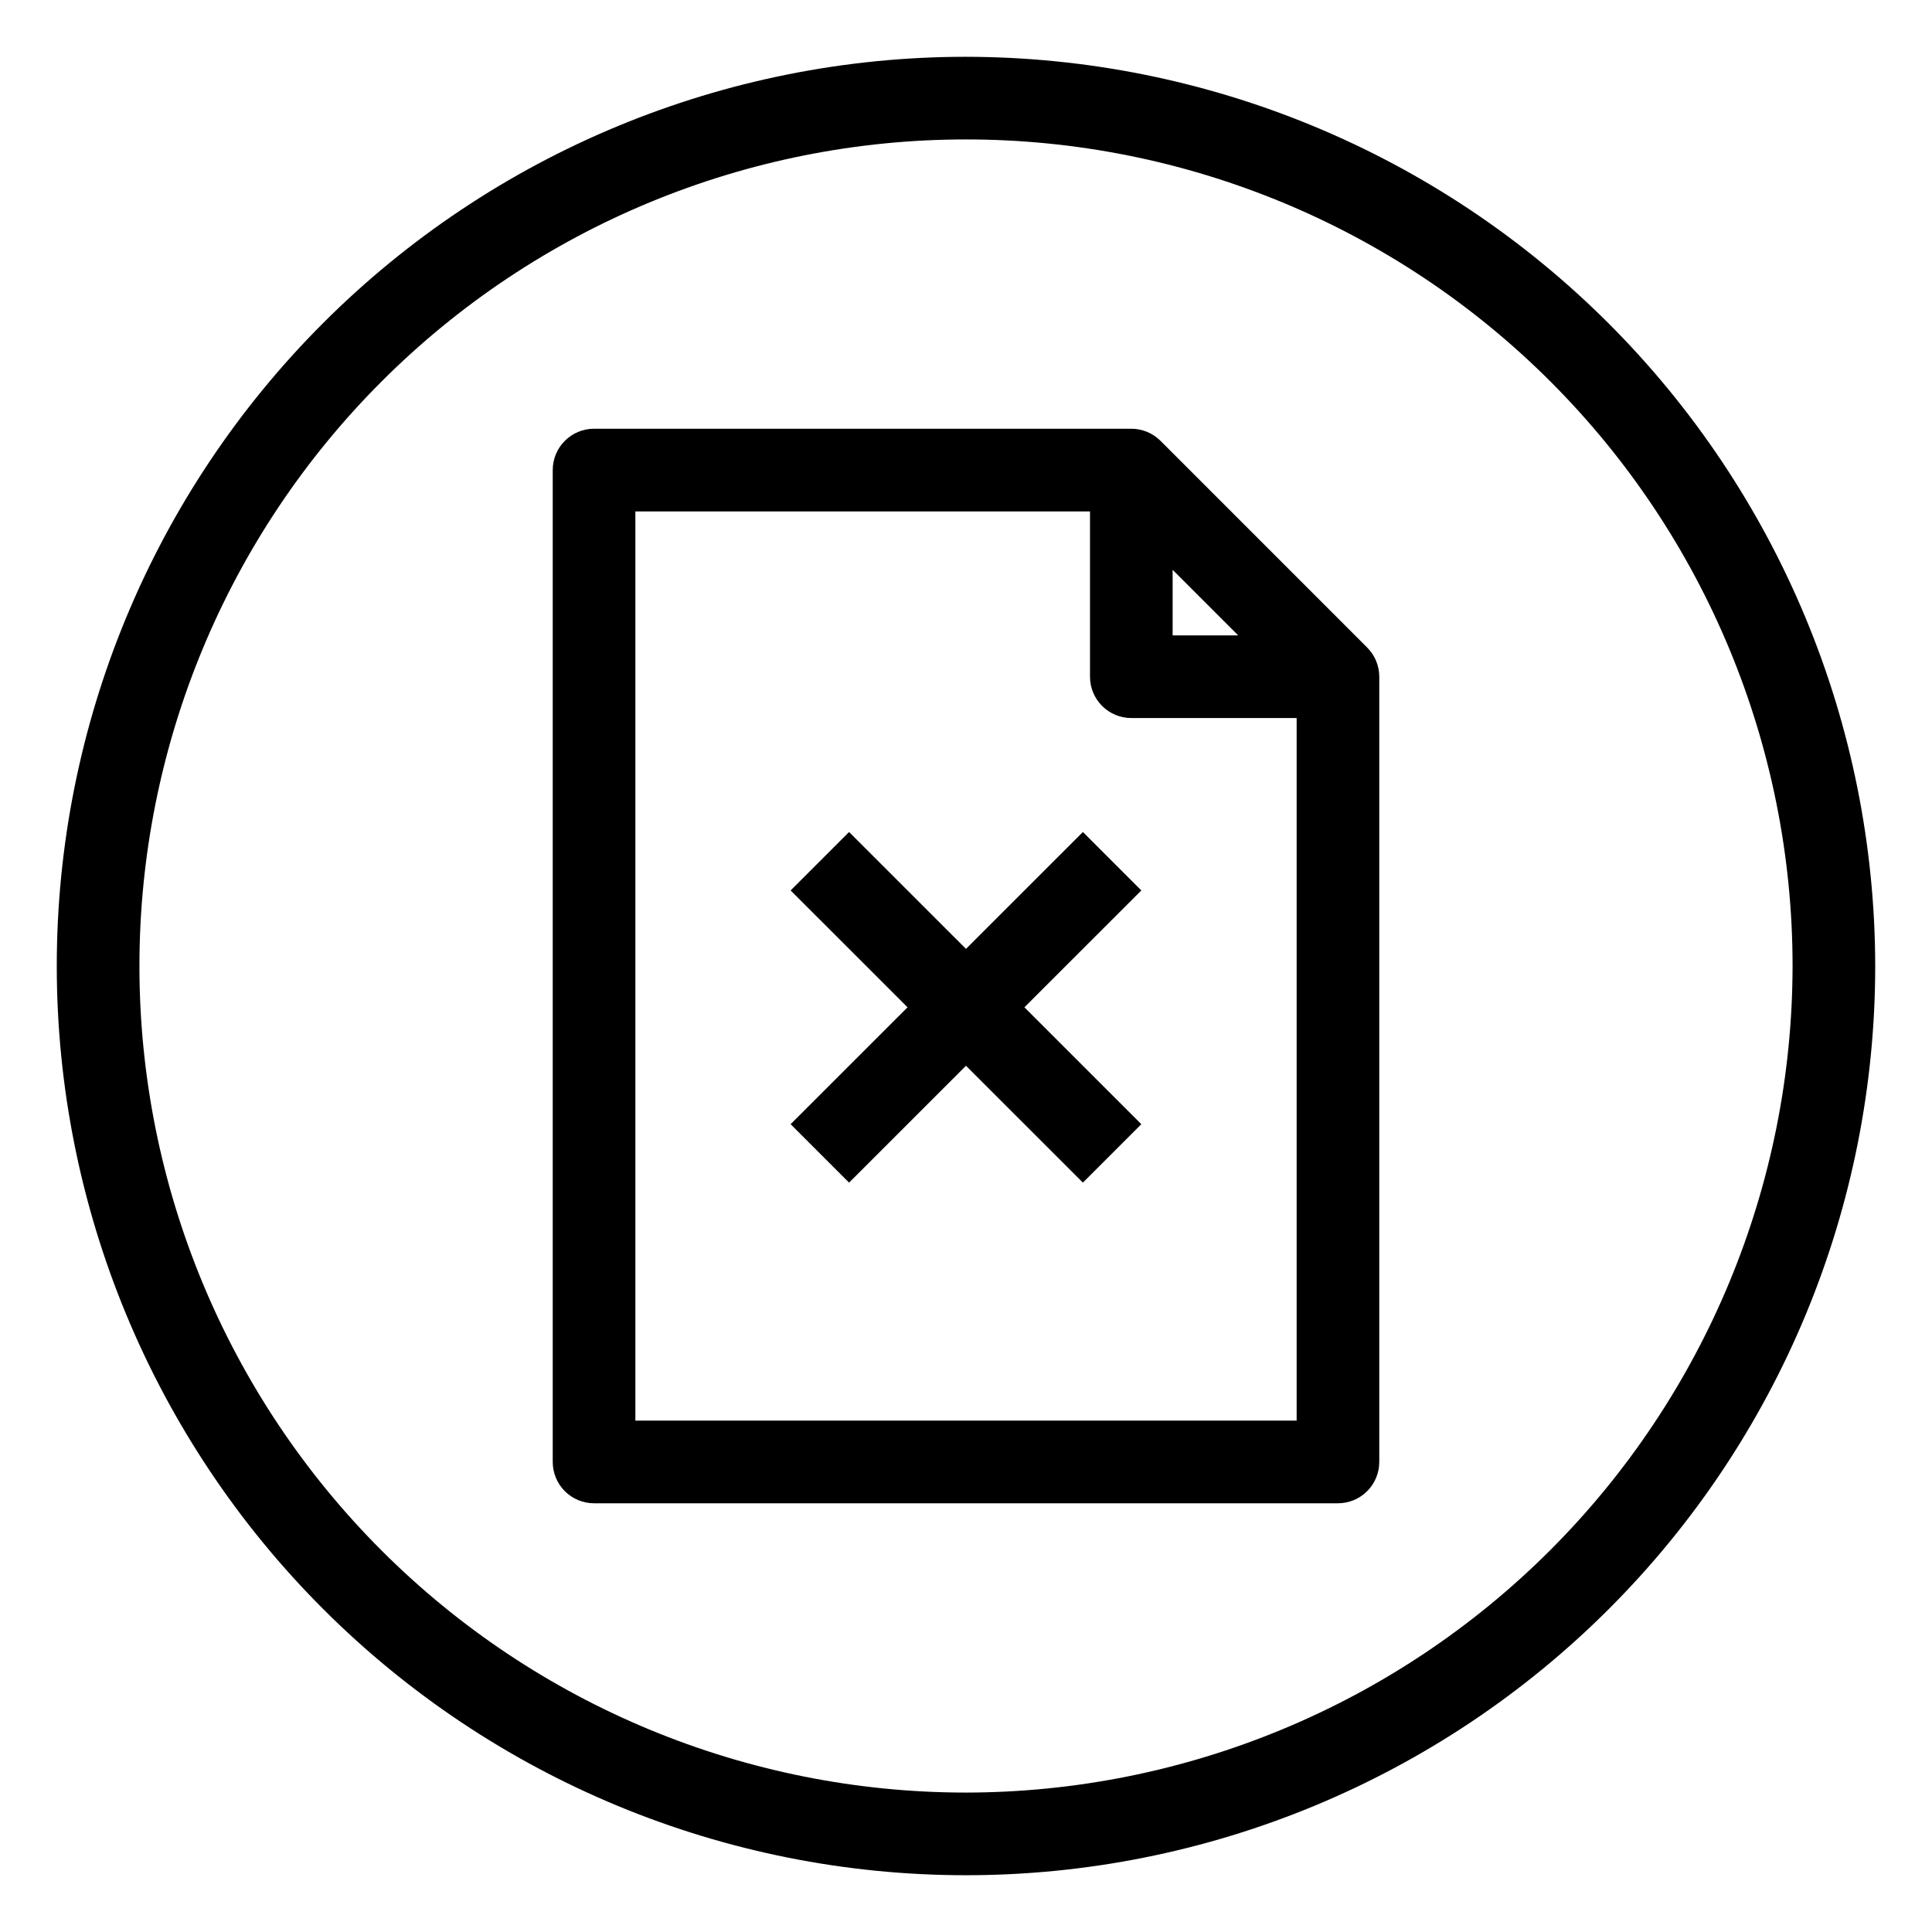
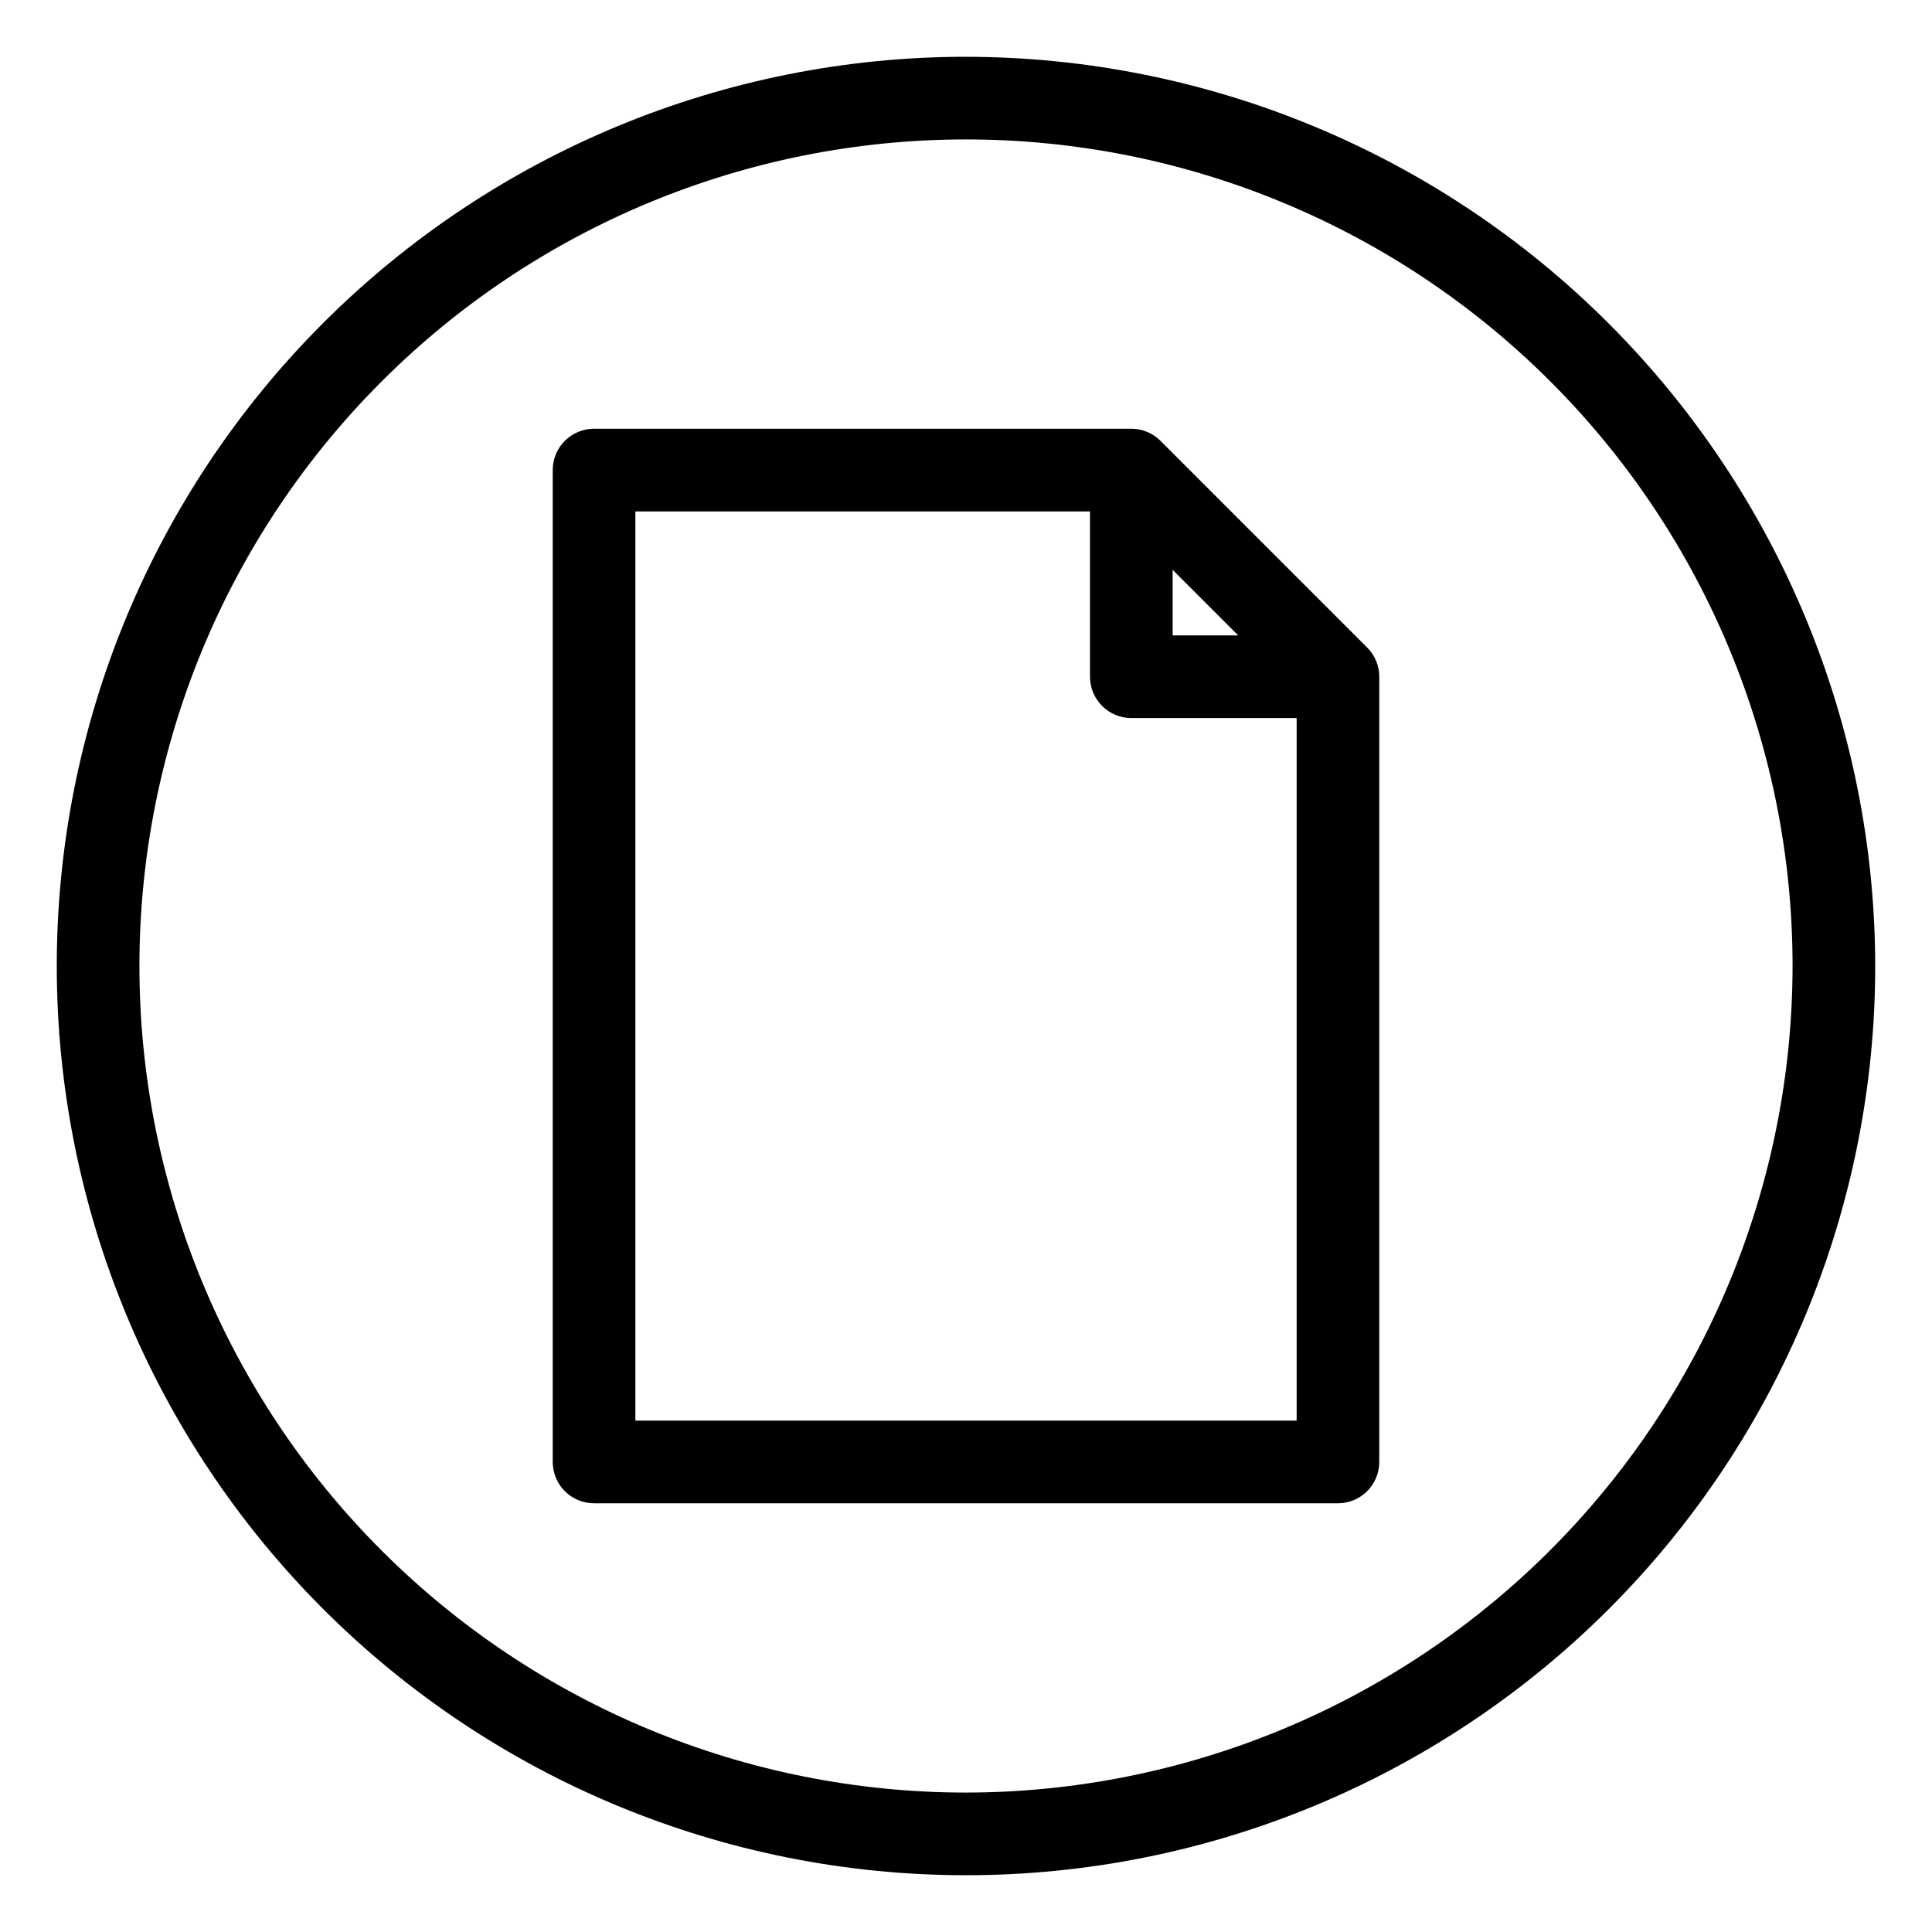
<svg xmlns="http://www.w3.org/2000/svg" fill="#000000" width="800px" height="800px" version="1.1" viewBox="144 144 512 512">
  <g>
    <path d="m451.55 260.83c-2.055-2.055-4.84-3.211-7.742-3.211h-142.38c-6.047 0-10.949 4.902-10.949 10.953v262.86c0 2.906 1.152 5.691 3.207 7.746 2.055 2.055 4.84 3.207 7.742 3.207h197.14c2.906 0 5.691-1.152 7.742-3.207 2.055-2.055 3.211-4.84 3.211-7.746v-208.09c0-2.906-1.156-5.691-3.211-7.742zm3.211 34.18 17.371 17.371h-17.371zm-142.38 225.47v-240.95h120.48v43.809c0 2.906 1.152 5.691 3.207 7.746 2.055 2.051 4.84 3.207 7.746 3.207h43.809v186.19z" />
-     <path d="m430.98 364.49-30.984 30.973-30.984-30.973-15.488 15.484 30.984 30.973-30.984 30.977 15.488 15.484 30.984-30.973 30.984 30.973 15.484-15.484-30.984-30.977 30.984-30.973z" />
-     <path d="m400 159.05c-63.906 0-125.19 25.387-170.38 70.574s-70.574 106.47-70.574 170.38c0 63.902 25.387 125.19 70.574 170.38s106.47 70.57 170.38 70.57c63.902 0 125.19-25.383 170.38-70.57s70.57-106.48 70.57-170.38c-0.07-63.883-25.48-125.13-70.652-170.3s-106.42-70.582-170.3-70.652zm0 460c-58.098 0-113.81-23.078-154.89-64.16-41.082-41.078-64.16-96.793-64.16-154.89 0-58.098 23.078-113.81 64.16-154.89 41.078-41.082 96.793-64.16 154.89-64.16 58.094 0 113.81 23.078 154.89 64.16 41.082 41.078 64.16 96.793 64.16 154.89-0.066 58.074-23.168 113.75-64.23 154.82-41.066 41.062-96.742 64.164-154.82 64.23z" />
+     <path d="m400 159.05c-63.906 0-125.19 25.387-170.38 70.574s-70.574 106.47-70.574 170.38c0 63.902 25.387 125.19 70.574 170.38s106.47 70.57 170.38 70.57c63.902 0 125.19-25.383 170.38-70.57s70.57-106.48 70.57-170.38c-0.07-63.883-25.48-125.13-70.652-170.3s-106.42-70.582-170.3-70.652zm0 460c-58.098 0-113.81-23.078-154.89-64.16-41.082-41.078-64.16-96.793-64.16-154.89 0-58.098 23.078-113.81 64.16-154.89 41.078-41.082 96.793-64.16 154.89-64.16 58.094 0 113.81 23.078 154.89 64.16 41.082 41.078 64.16 96.793 64.16 154.89-0.066 58.074-23.168 113.75-64.23 154.82-41.066 41.062-96.742 64.164-154.82 64.23" />
  </g>
</svg>